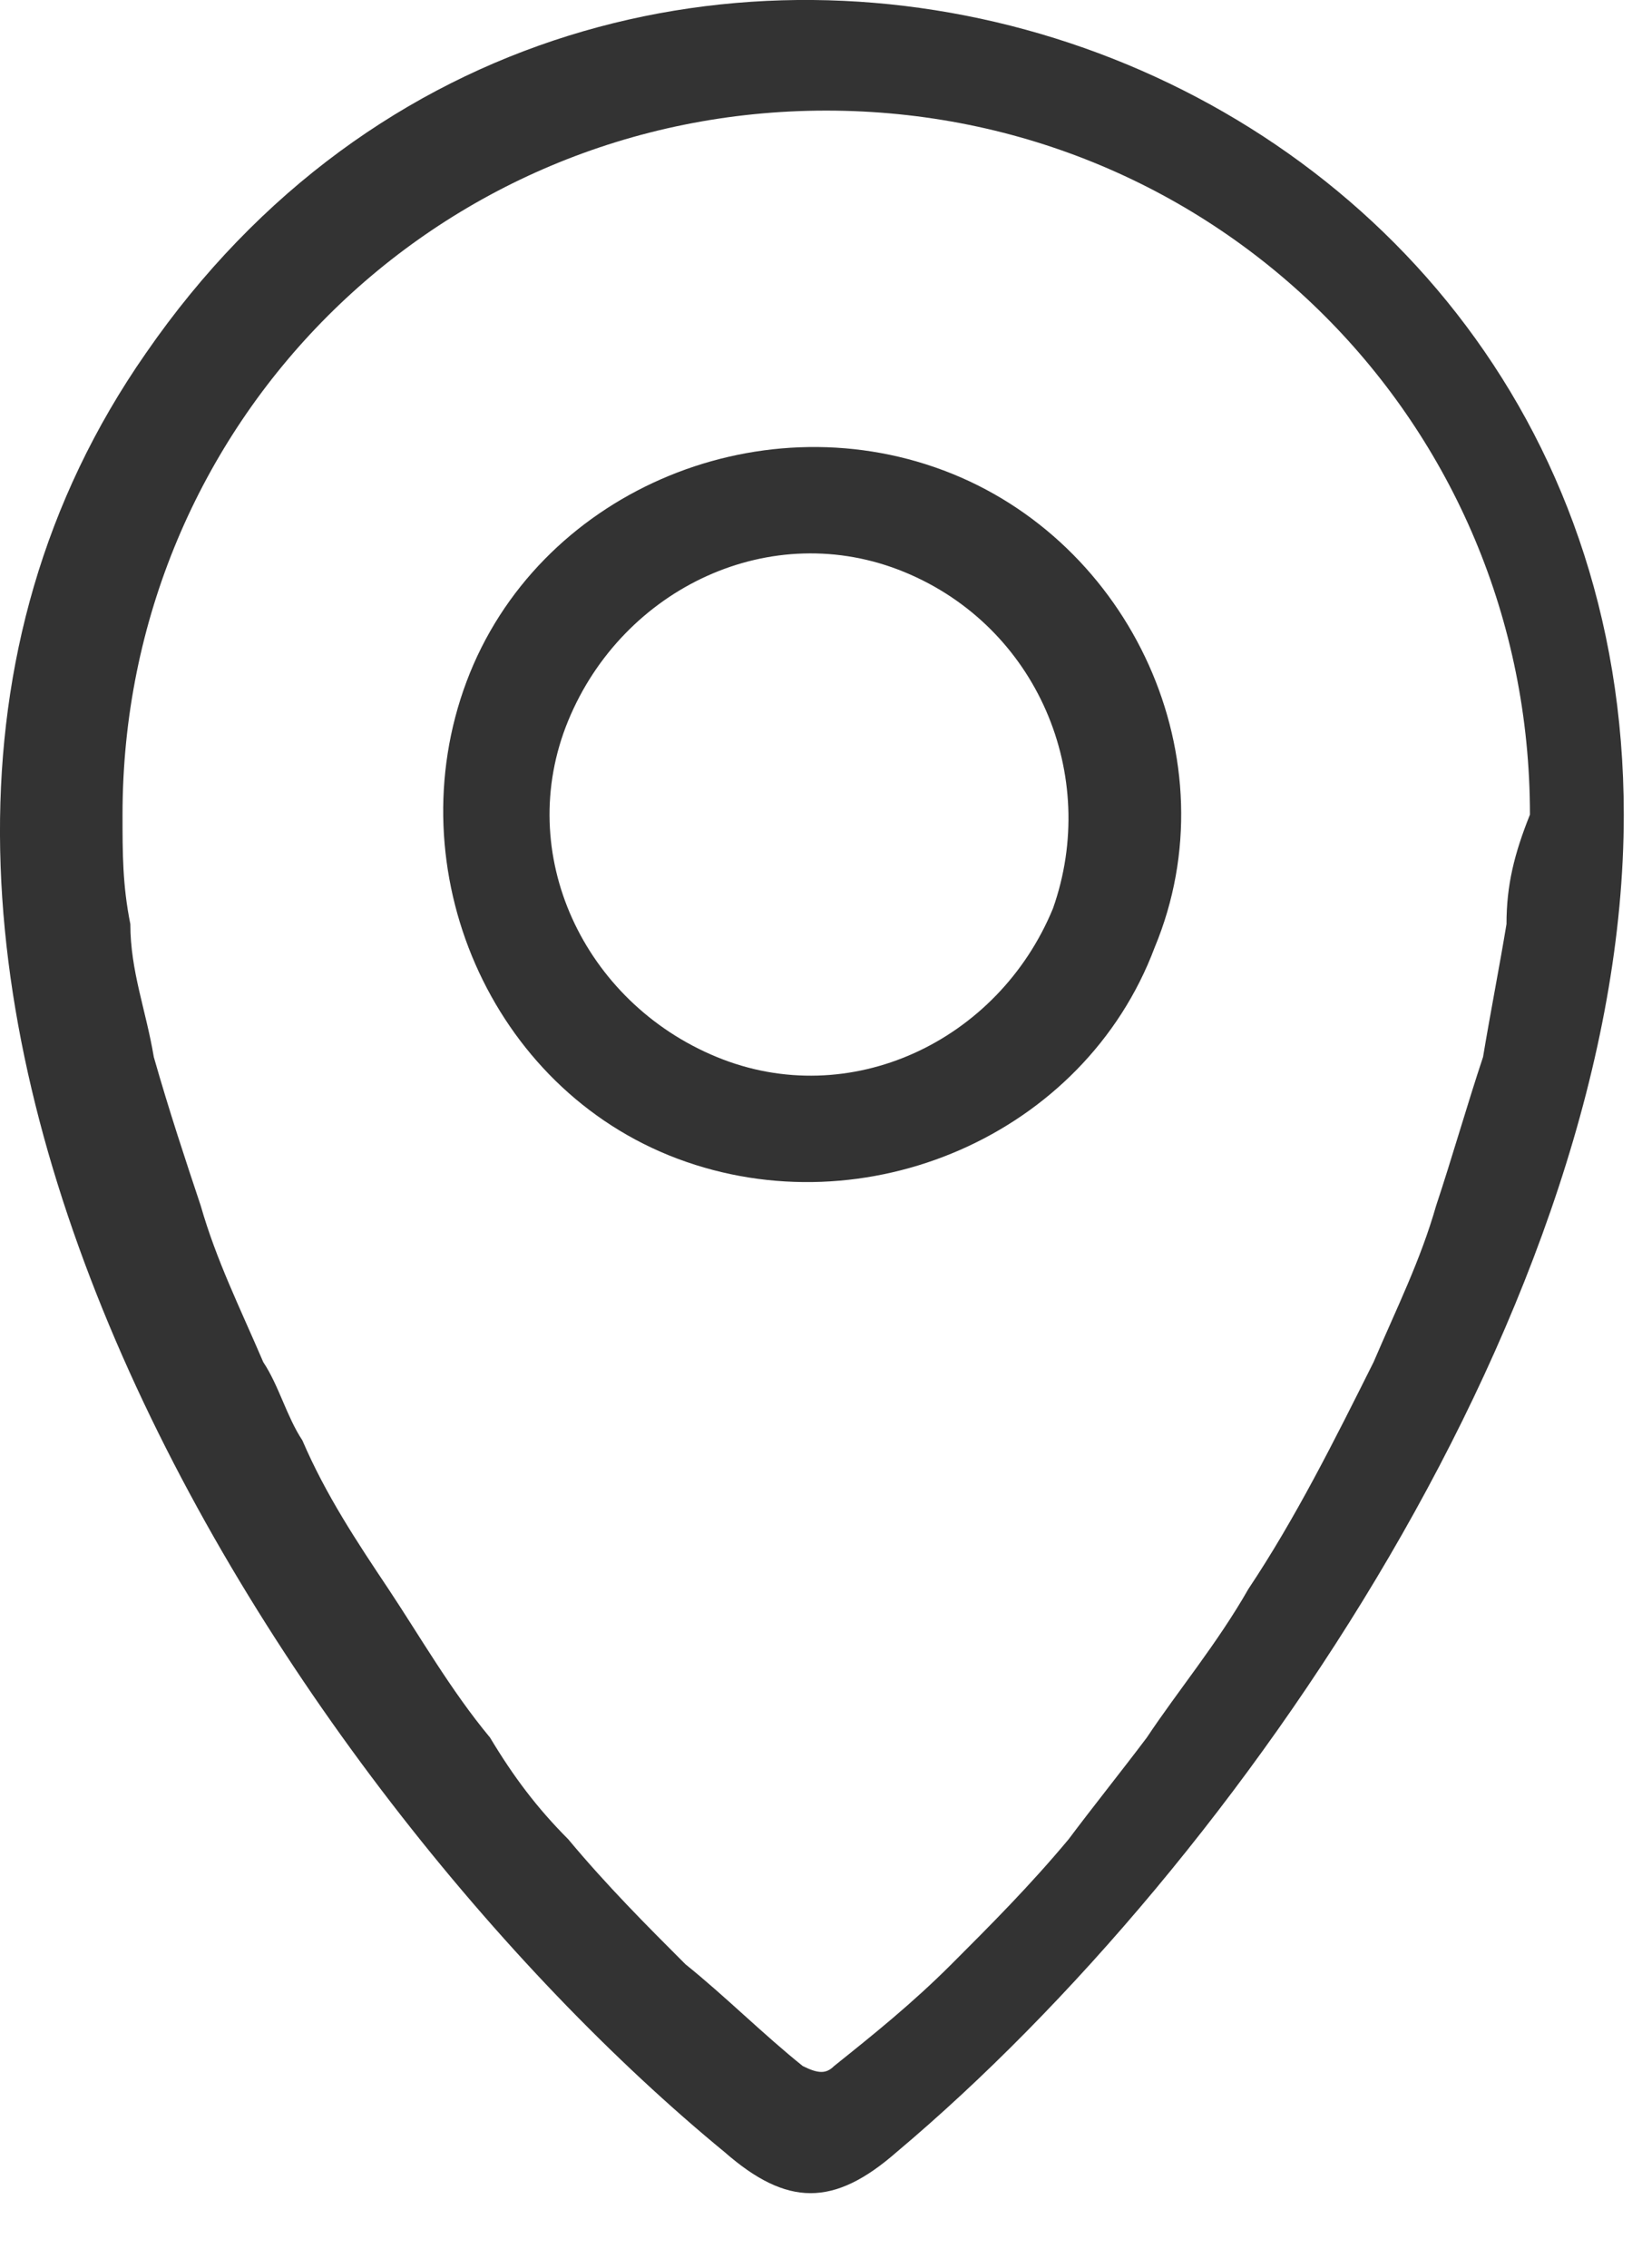
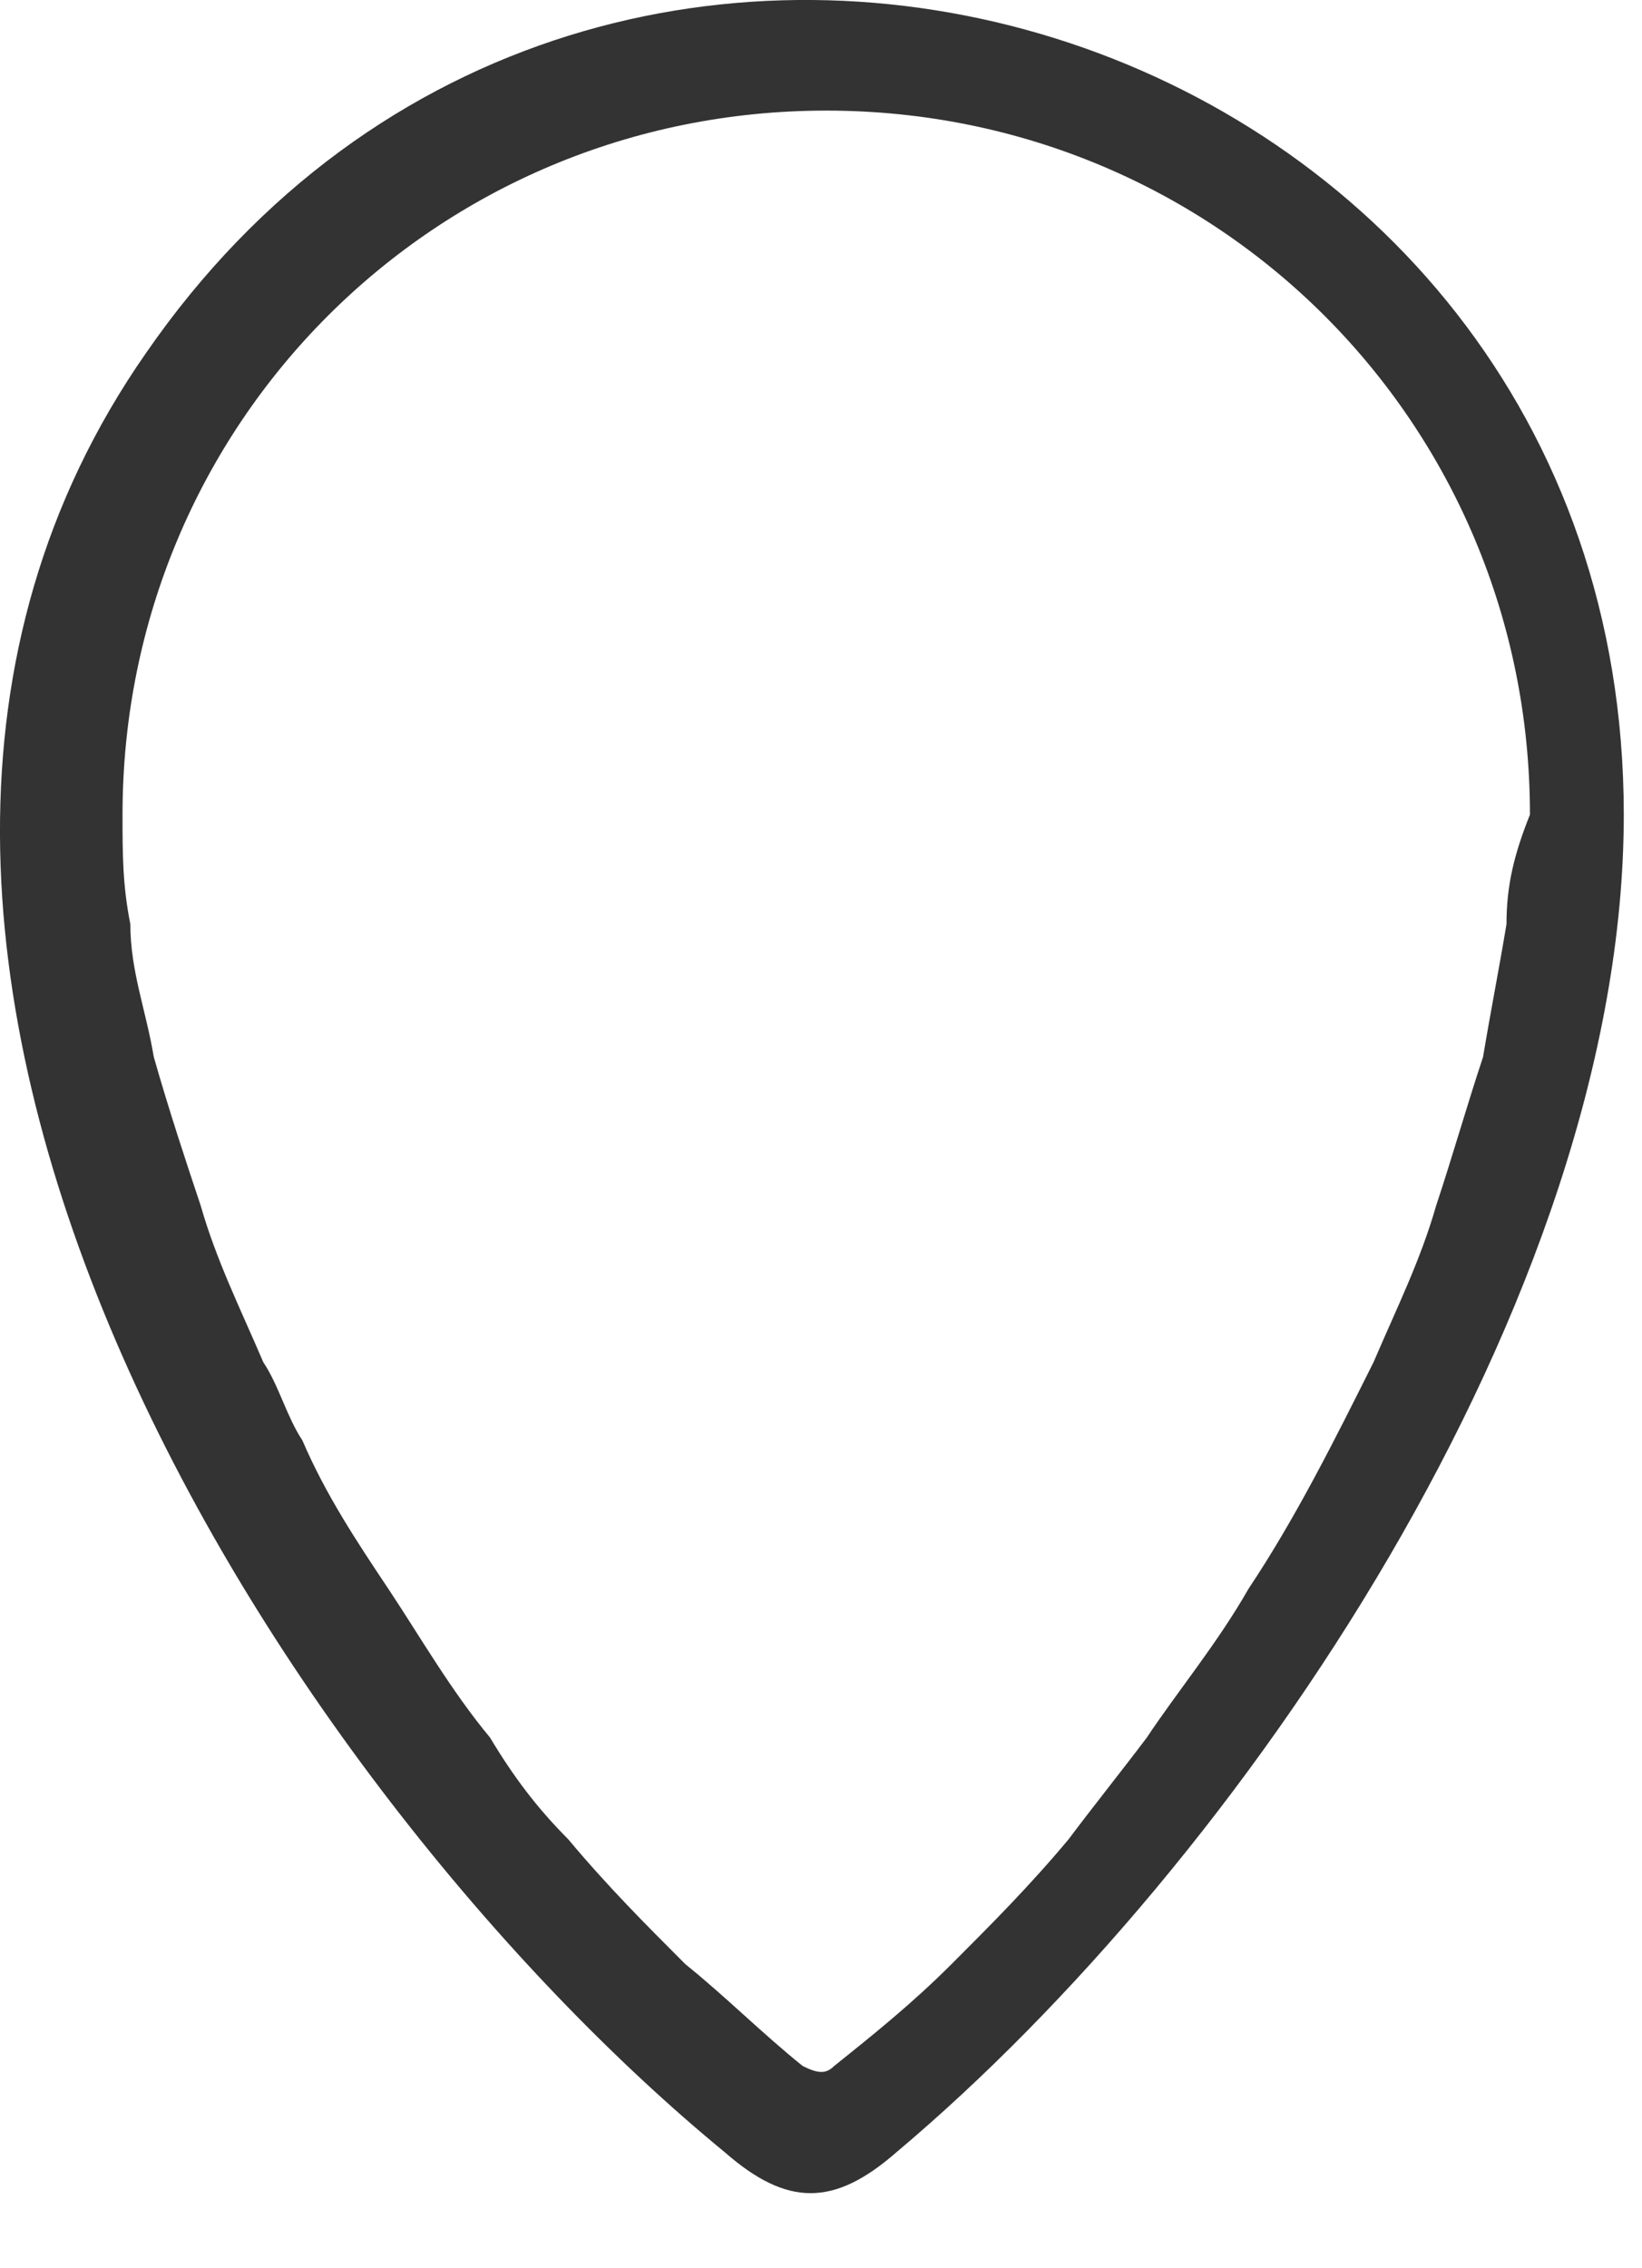
<svg xmlns="http://www.w3.org/2000/svg" width="21" height="29" viewBox="0 0 21 29" fill="none">
  <path d="M1.867 4.514C-3.433 12.114 3.667 22.915 9.267 27.515C10.067 28.215 10.667 28.215 11.467 27.515C15.867 23.814 20.767 16.614 20.767 10.415C20.767 0.214 7.667 -3.886 1.867 4.514ZM19.267 11.815C19.167 12.415 19.067 12.915 18.967 13.514C18.767 14.114 18.567 14.815 18.367 15.415C18.167 16.114 17.867 16.715 17.567 17.415C17.067 18.415 16.567 19.415 15.967 20.314C15.567 21.015 15.067 21.614 14.667 22.215C14.367 22.614 13.967 23.114 13.667 23.515C13.167 24.114 12.667 24.614 12.167 25.114C11.667 25.614 11.167 26.015 10.667 26.415C10.567 26.515 10.467 26.515 10.267 26.415C9.767 26.015 9.267 25.515 8.767 25.114C8.267 24.614 7.767 24.114 7.267 23.515C6.867 23.114 6.567 22.715 6.267 22.215C5.767 21.614 5.367 20.915 4.967 20.314C4.567 19.715 4.167 19.114 3.867 18.415C3.667 18.114 3.567 17.715 3.367 17.415C3.067 16.715 2.767 16.114 2.567 15.415C2.367 14.815 2.167 14.214 1.967 13.514C1.867 12.915 1.667 12.415 1.667 11.815C1.567 11.315 1.567 10.915 1.567 10.415C1.567 5.414 5.567 1.414 10.567 1.414C15.567 1.414 19.567 5.414 19.567 10.415C19.367 10.915 19.267 11.315 19.267 11.815Z" fill="#333333" />
-   <path d="M12.067 6.014C9.667 5.114 6.867 6.314 5.967 8.714C5.067 11.114 6.267 13.915 8.667 14.815C11.067 15.714 13.867 14.514 14.767 12.114C15.767 9.714 14.467 6.914 12.067 6.014ZM13.467 11.614C12.767 13.315 10.867 14.214 9.167 13.514C7.467 12.815 6.567 10.915 7.267 9.214C7.967 7.514 9.867 6.614 11.567 7.314C13.267 8.014 14.067 9.914 13.467 11.614Z" fill="#333333" />
</svg>